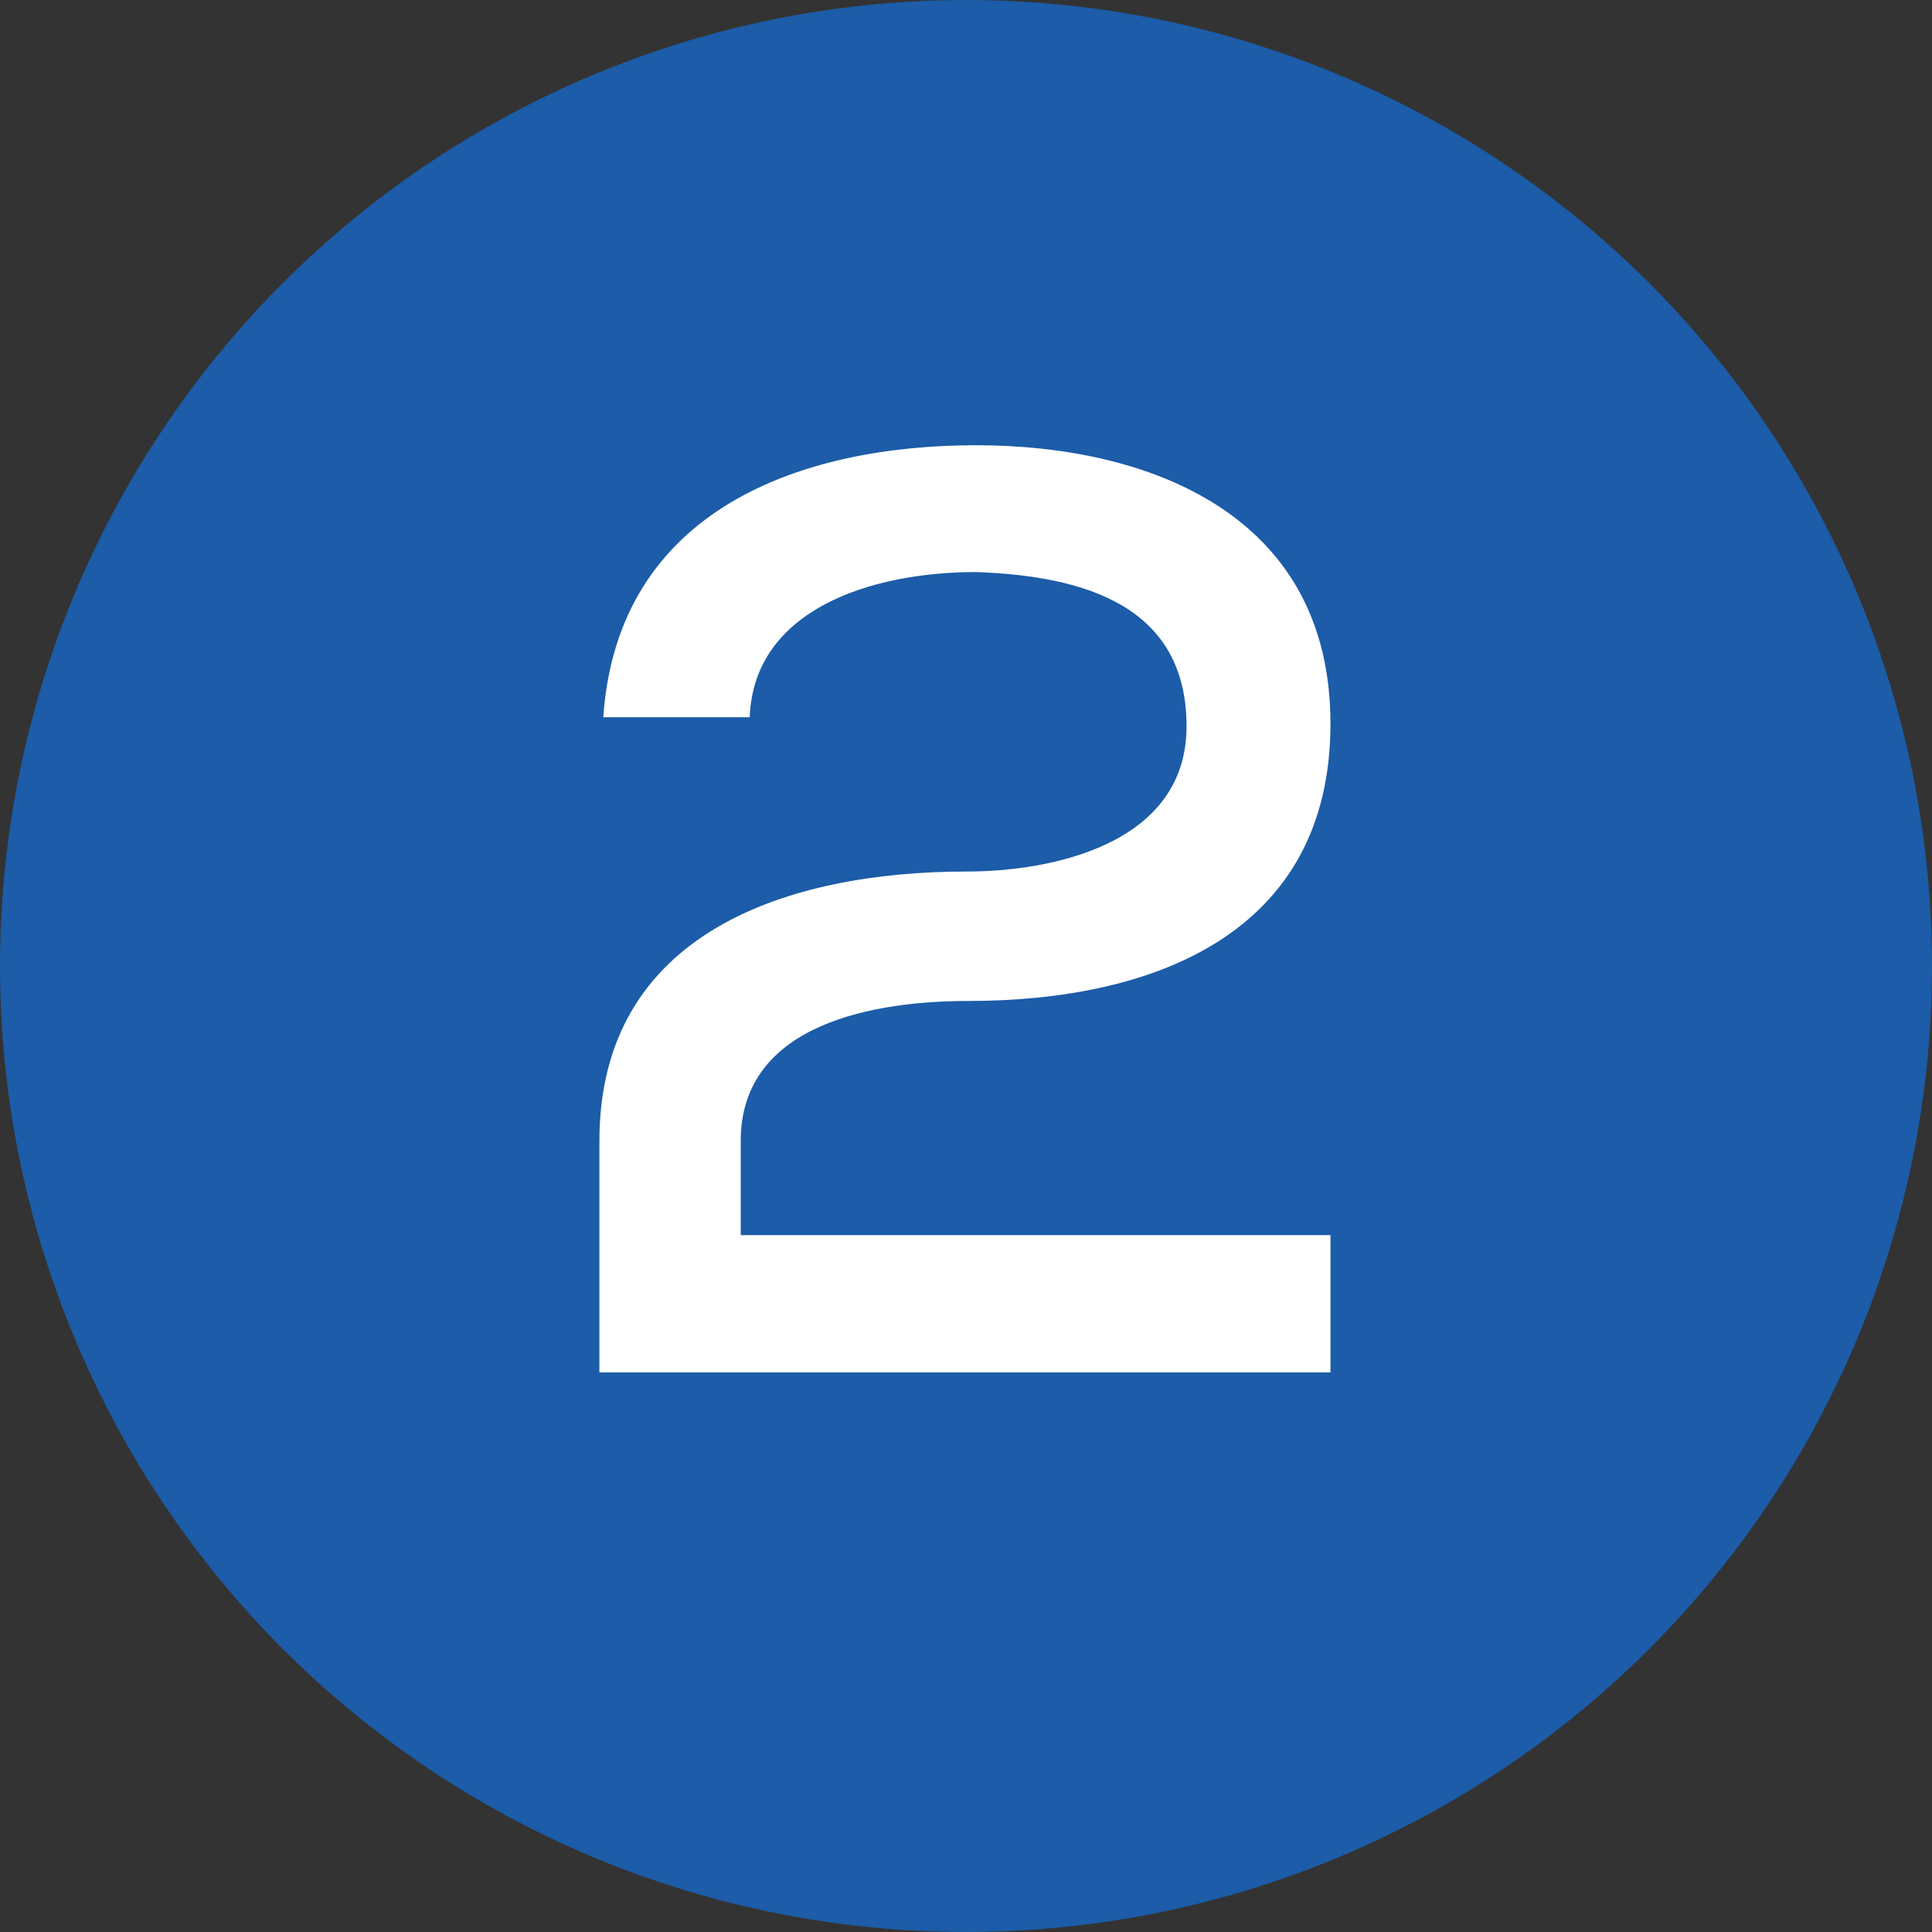
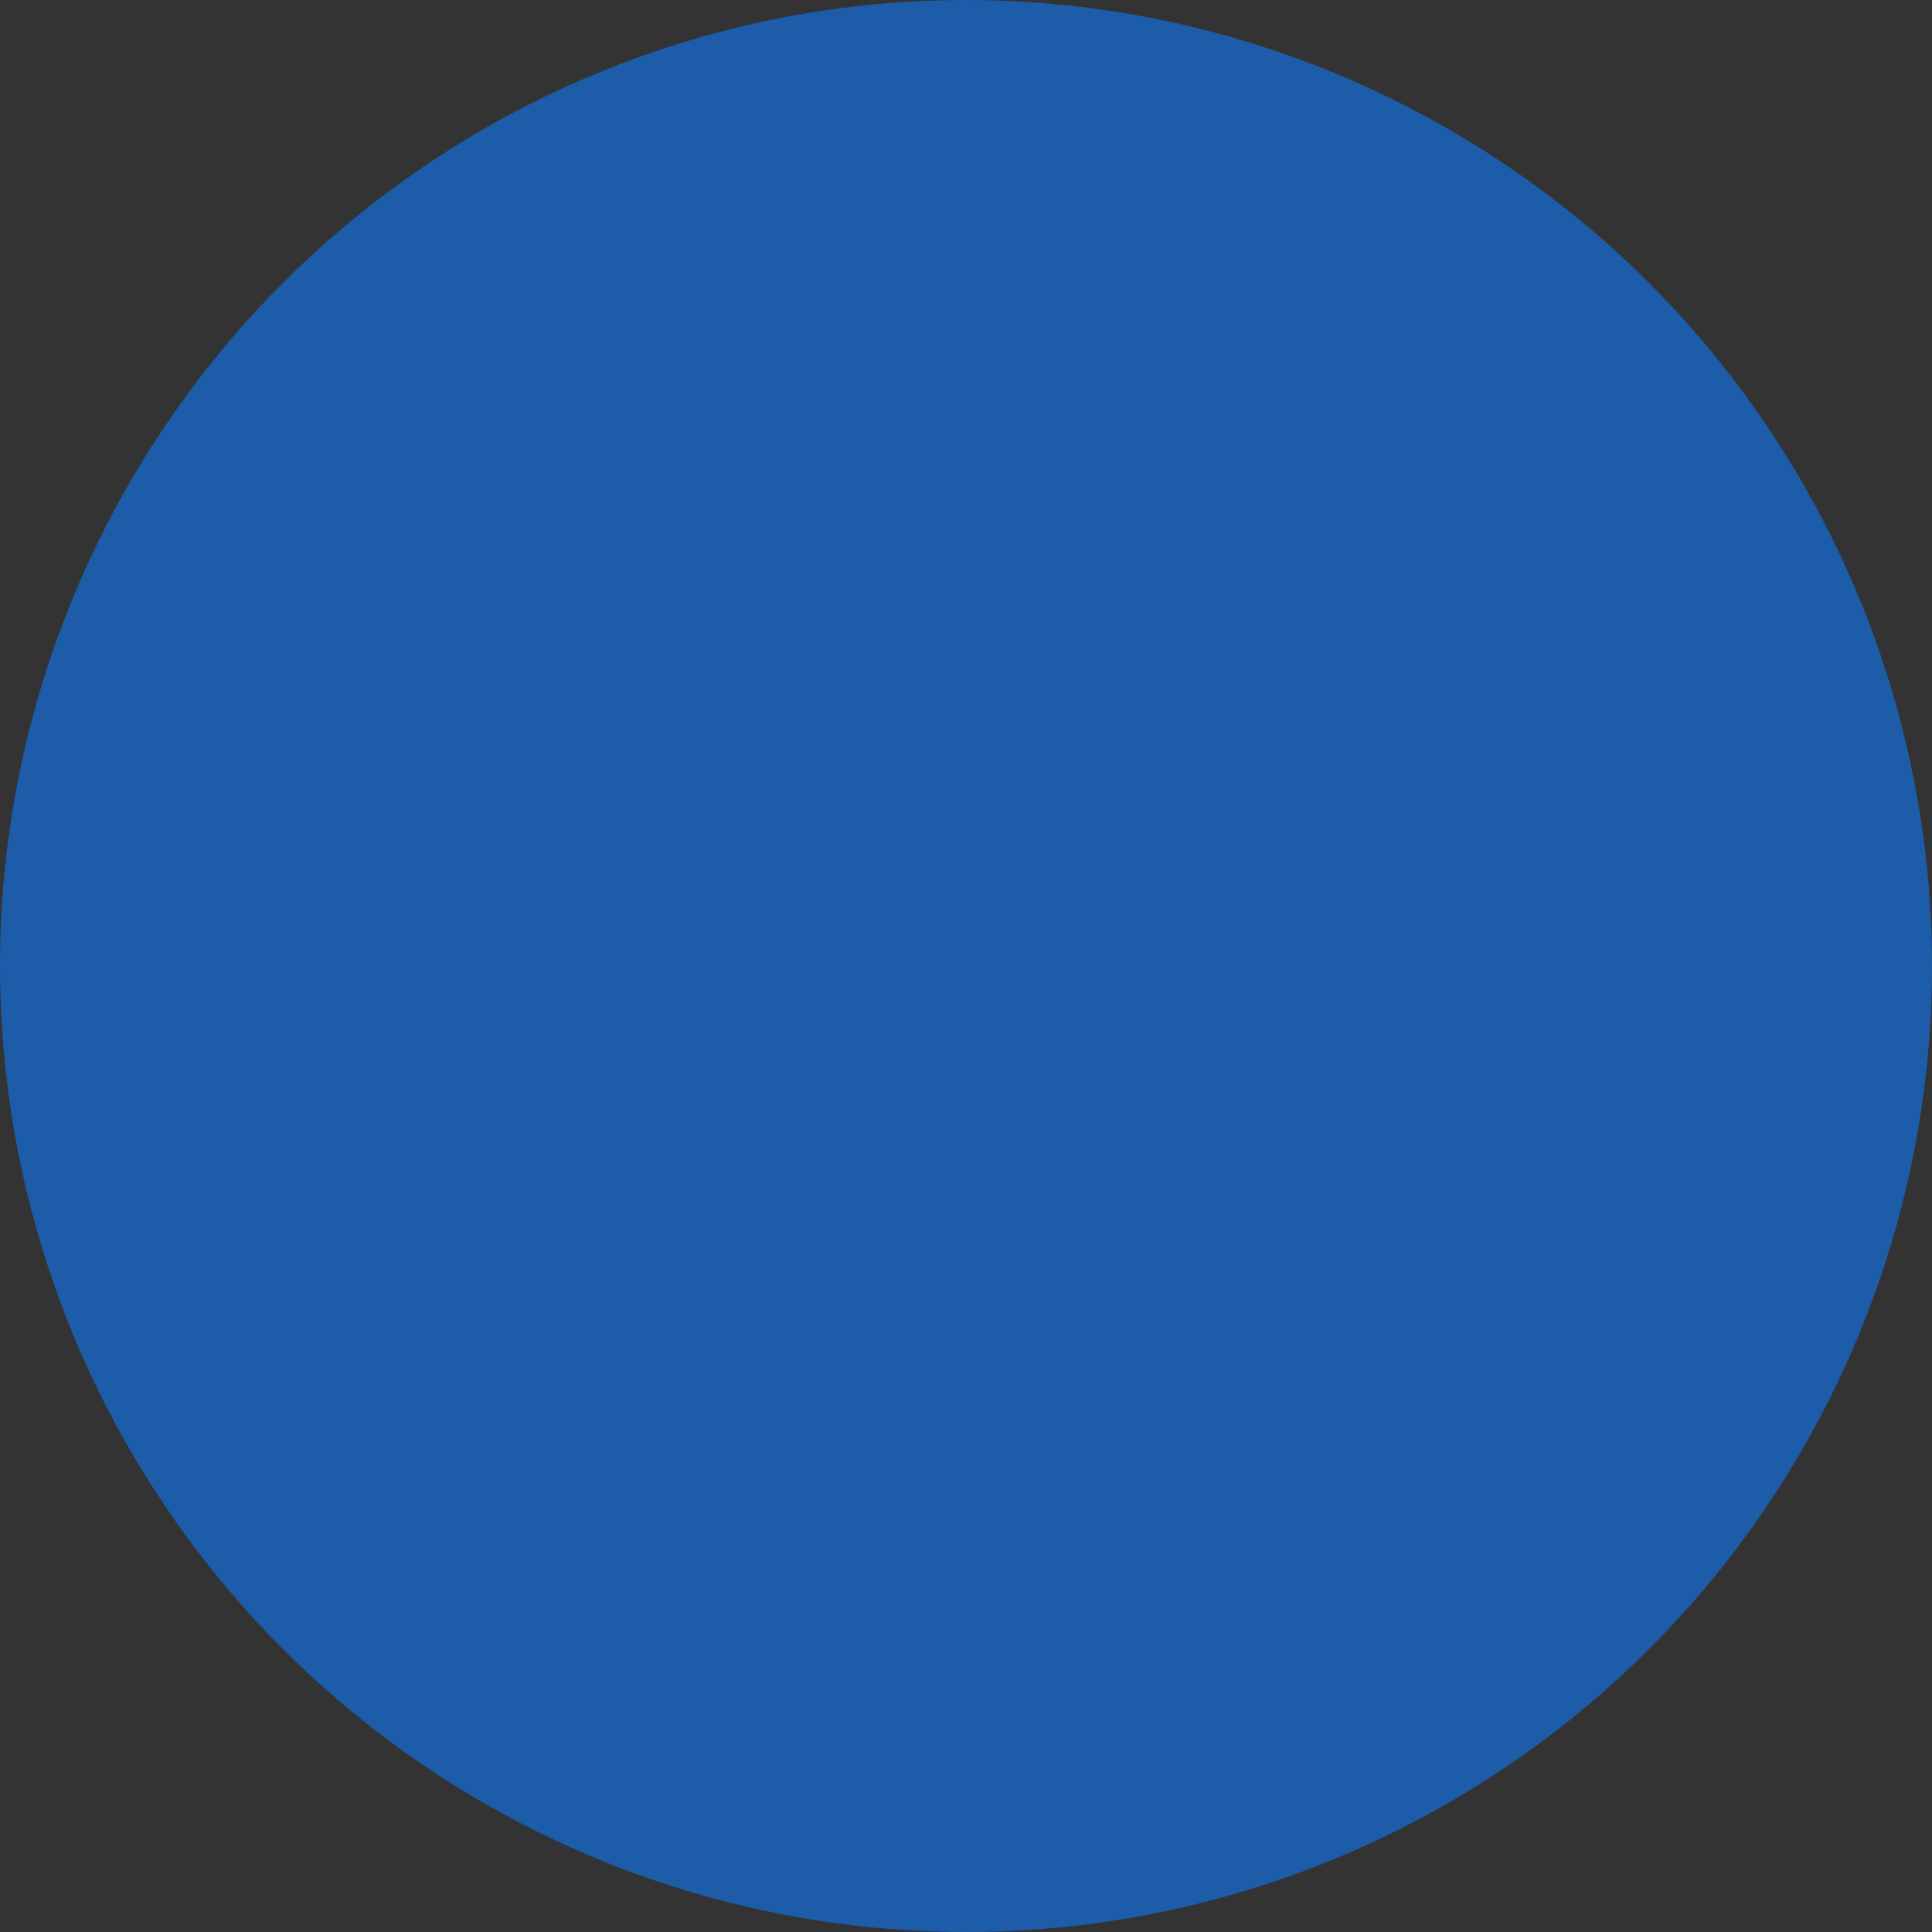
<svg xmlns="http://www.w3.org/2000/svg" id="Calque_1" viewBox="0 0 200 200">
  <rect x="0" y="0" width="200" height="200" fill="#333333" stroke="none" />
  <defs>
    <style>.cls-1{fill:#fff;}.cls-2{fill:#1c5ca8;}</style>
  </defs>
  <circle class="cls-2" cx="100" cy="100" r="100" />
-   <path class="cls-1" d="M101.04,46.09c17.73,0,36.69,7.04,36.69,28.83s-18.41,28.7-37.5,28.7c-9.34,0-23.55,2.17-23.55,14.49v9.75h61.05v14.21H62.05v-23.96c0-21.66,19.63-27.89,38.04-27.89,8.53,0,22.74-2.71,22.74-15.03s-10.29-15.57-21.8-15.97c-10.96,0-23.01,3.93-23.42,15.03h-15.16c1.49-21.66,20.71-28.16,38.58-28.16Z" />
</svg>